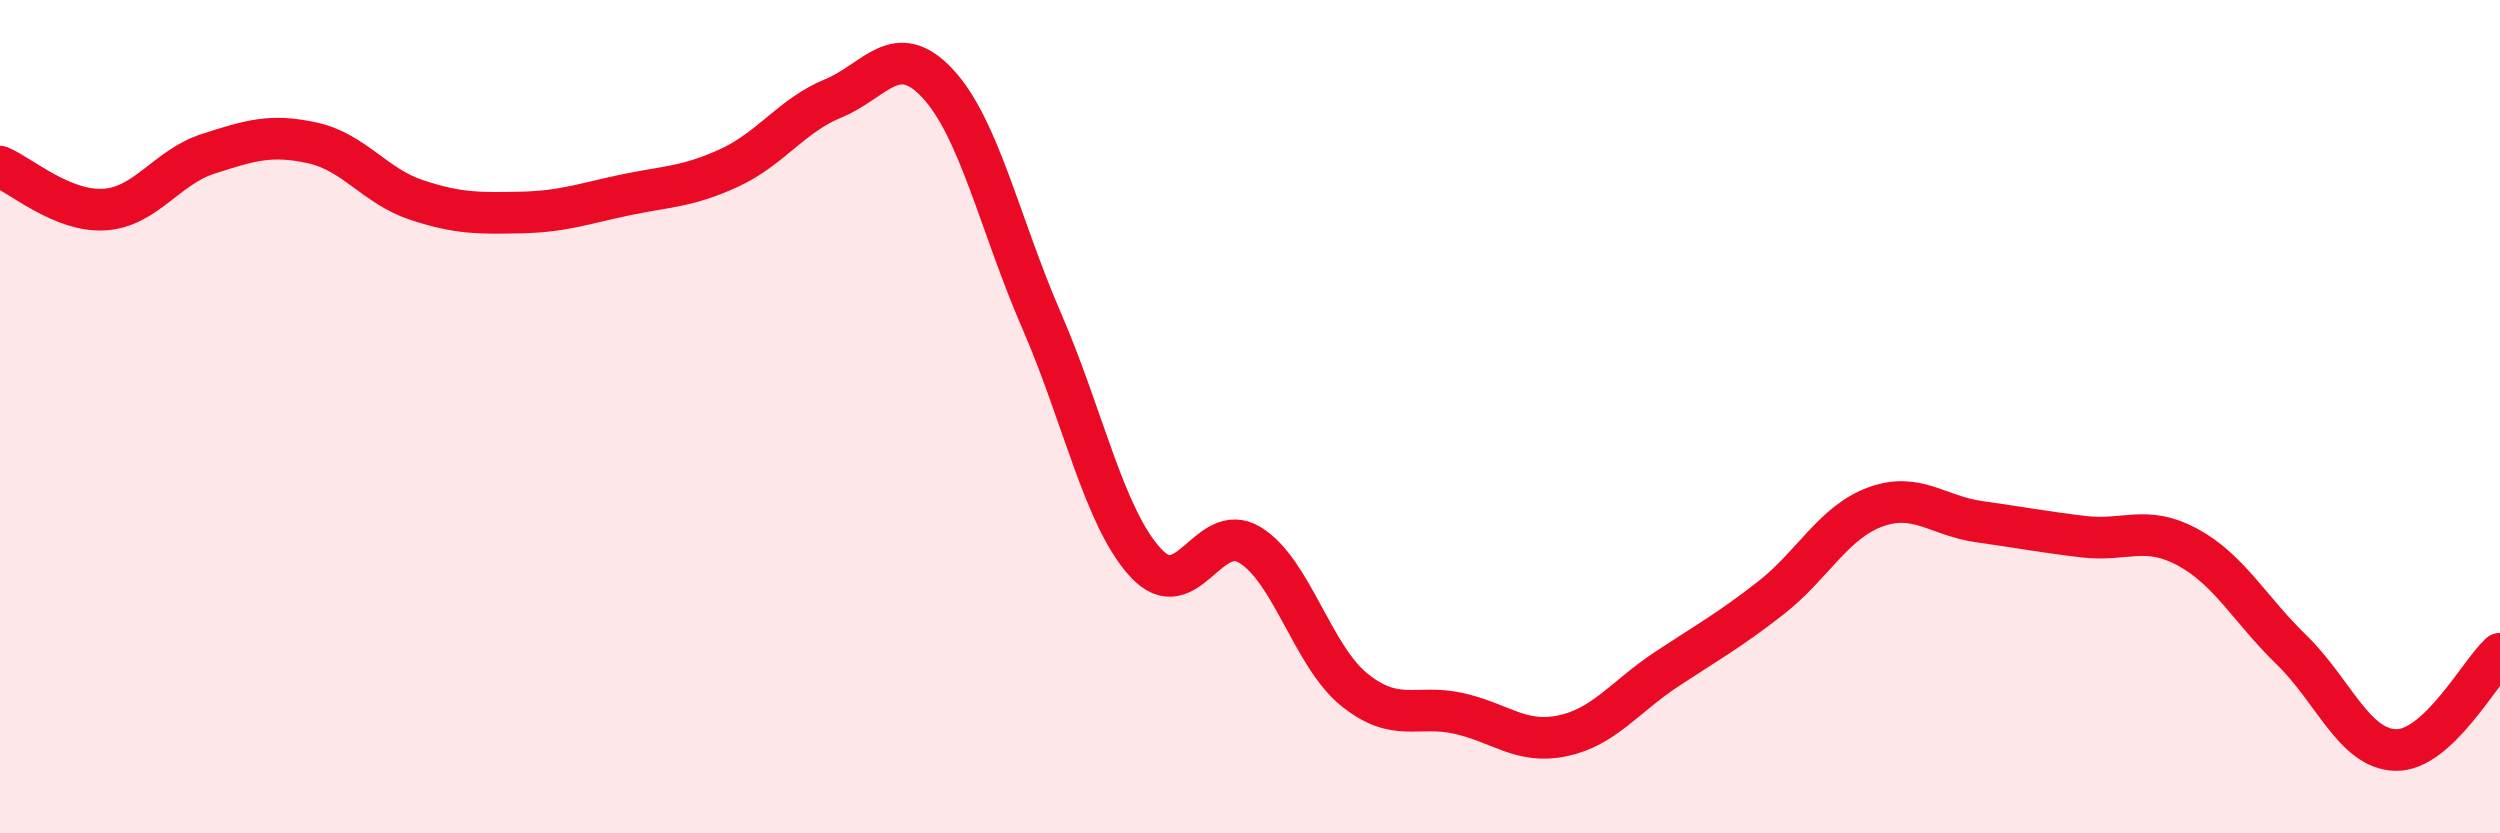
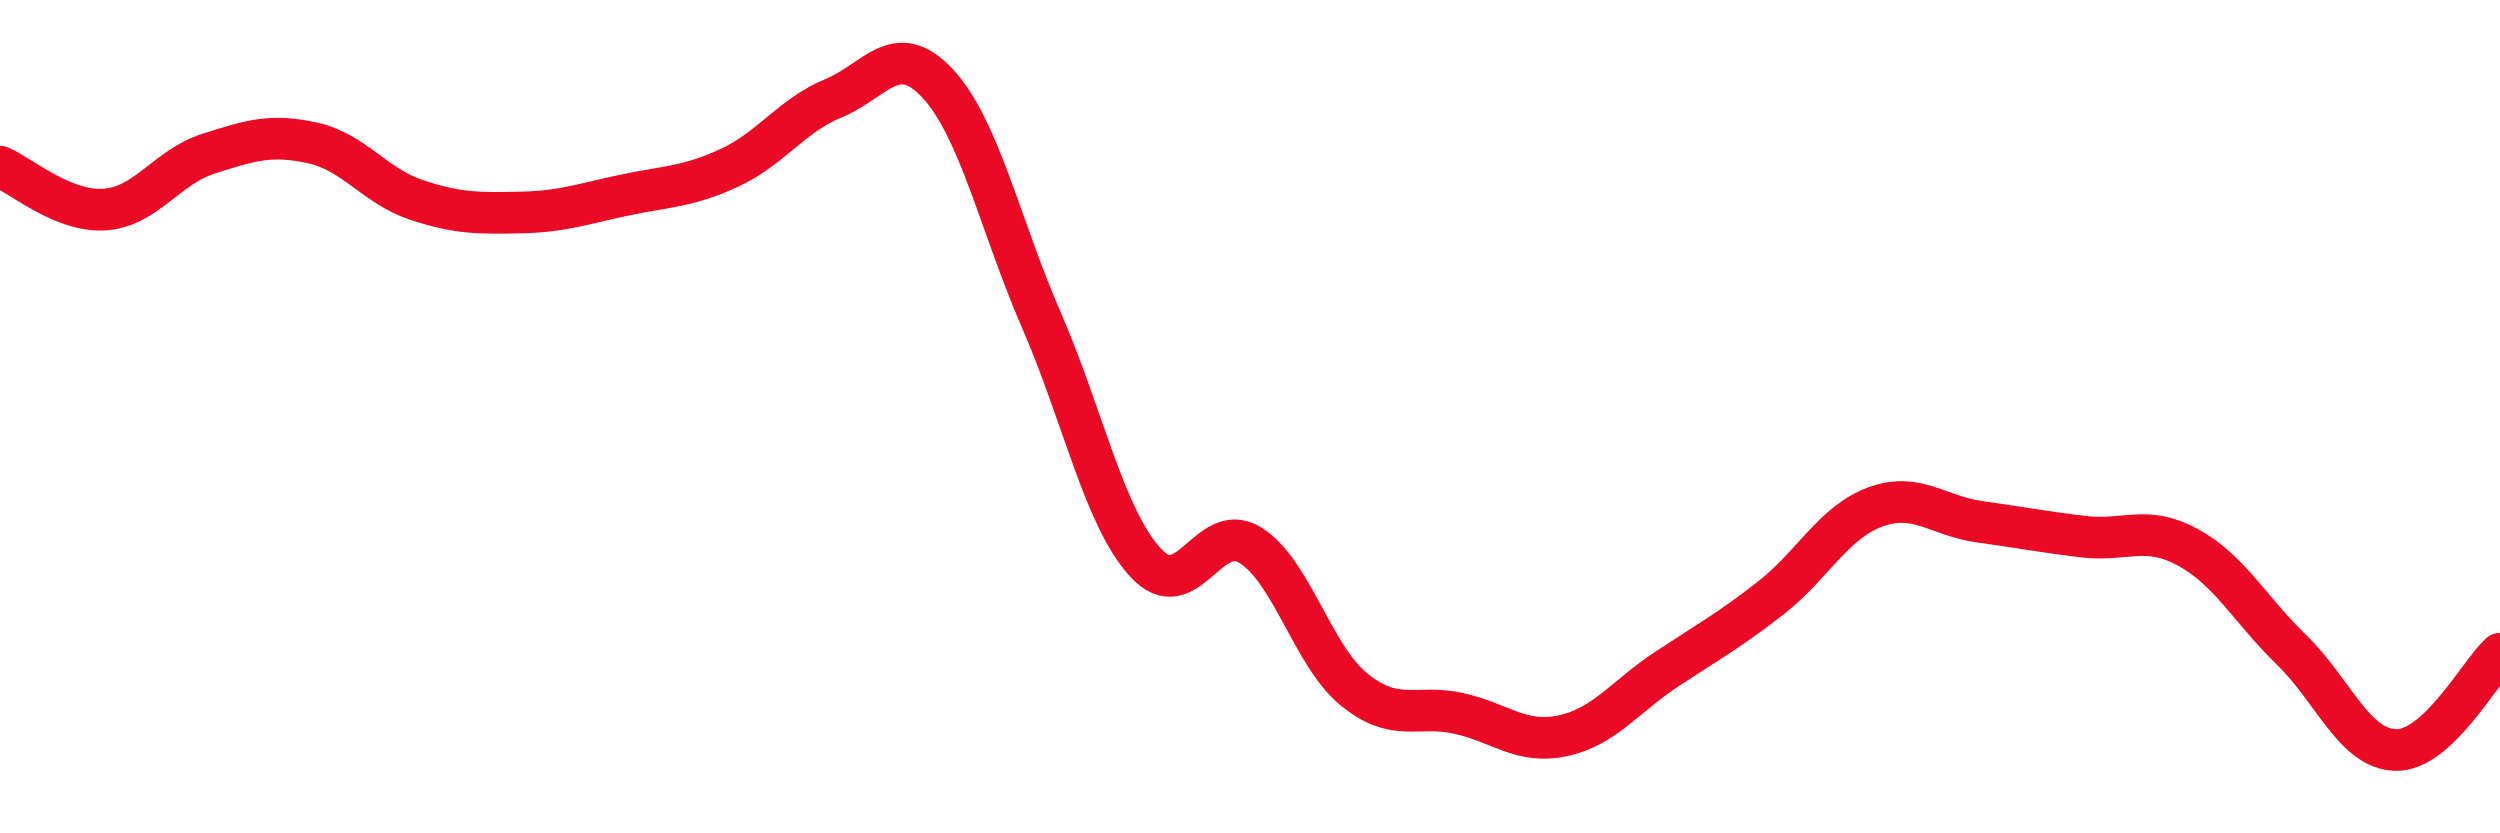
<svg xmlns="http://www.w3.org/2000/svg" width="60" height="20" viewBox="0 0 60 20">
-   <path d="M 0,4 C 0.5,4.21 1.5,5.09 2.5,5.03 C 3.5,4.97 4,4.01 5,3.69 C 6,3.37 6.5,3.21 7.5,3.43 C 8.5,3.65 9,4.47 10,4.8 C 11,5.13 11.5,5.12 12.5,5.1 C 13.5,5.08 14,4.89 15,4.68 C 16,4.47 16.5,4.49 17.5,4.03 C 18.5,3.57 19,2.77 20,2.36 C 21,1.95 21.5,0.93 22.5,2 C 23.5,3.07 24,5.4 25,7.7 C 26,10 26.5,12.43 27.5,13.51 C 28.5,14.59 29,12.47 30,13.08 C 31,13.69 31.5,15.74 32.5,16.55 C 33.5,17.36 34,16.9 35,17.12 C 36,17.34 36.5,17.87 37.5,17.66 C 38.5,17.45 39,16.72 40,16.06 C 41,15.4 41.5,15.13 42.5,14.35 C 43.5,13.57 44,12.54 45,12.17 C 46,11.8 46.5,12.38 47.5,12.52 C 48.5,12.66 49,12.76 50,12.88 C 51,13 51.5,12.59 52.5,13.13 C 53.5,13.67 54,14.63 55,15.6 C 56,16.57 56.5,17.98 57.5,18 C 58.5,18.02 59.5,16.15 60,15.69L60 20L0 20Z" fill="#EB0A25" opacity="0.1" stroke-linecap="round" stroke-linejoin="round" />
  <path d="M 0,4 C 0.5,4.21 1.5,5.09 2.5,5.03 C 3.5,4.97 4,4.01 5,3.69 C 6,3.37 6.5,3.21 7.5,3.43 C 8.5,3.65 9,4.47 10,4.8 C 11,5.13 11.5,5.12 12.5,5.1 C 13.5,5.08 14,4.89 15,4.68 C 16,4.47 16.5,4.49 17.5,4.03 C 18.5,3.57 19,2.77 20,2.36 C 21,1.95 21.5,0.93 22.5,2 C 23.5,3.07 24,5.4 25,7.7 C 26,10 26.5,12.43 27.5,13.51 C 28.5,14.59 29,12.47 30,13.08 C 31,13.69 31.5,15.74 32.5,16.55 C 33.5,17.36 34,16.9 35,17.12 C 36,17.34 36.5,17.87 37.5,17.66 C 38.5,17.45 39,16.72 40,16.06 C 41,15.4 41.5,15.13 42.5,14.35 C 43.5,13.57 44,12.54 45,12.17 C 46,11.8 46.5,12.38 47.5,12.52 C 48.5,12.66 49,12.76 50,12.88 C 51,13 51.5,12.59 52.5,13.13 C 53.5,13.67 54,14.63 55,15.6 C 56,16.57 56.5,17.98 57.5,18 C 58.5,18.02 59.5,16.15 60,15.69" stroke="#EB0A25" stroke-width="1" fill="none" stroke-linecap="round" stroke-linejoin="round" />
</svg>